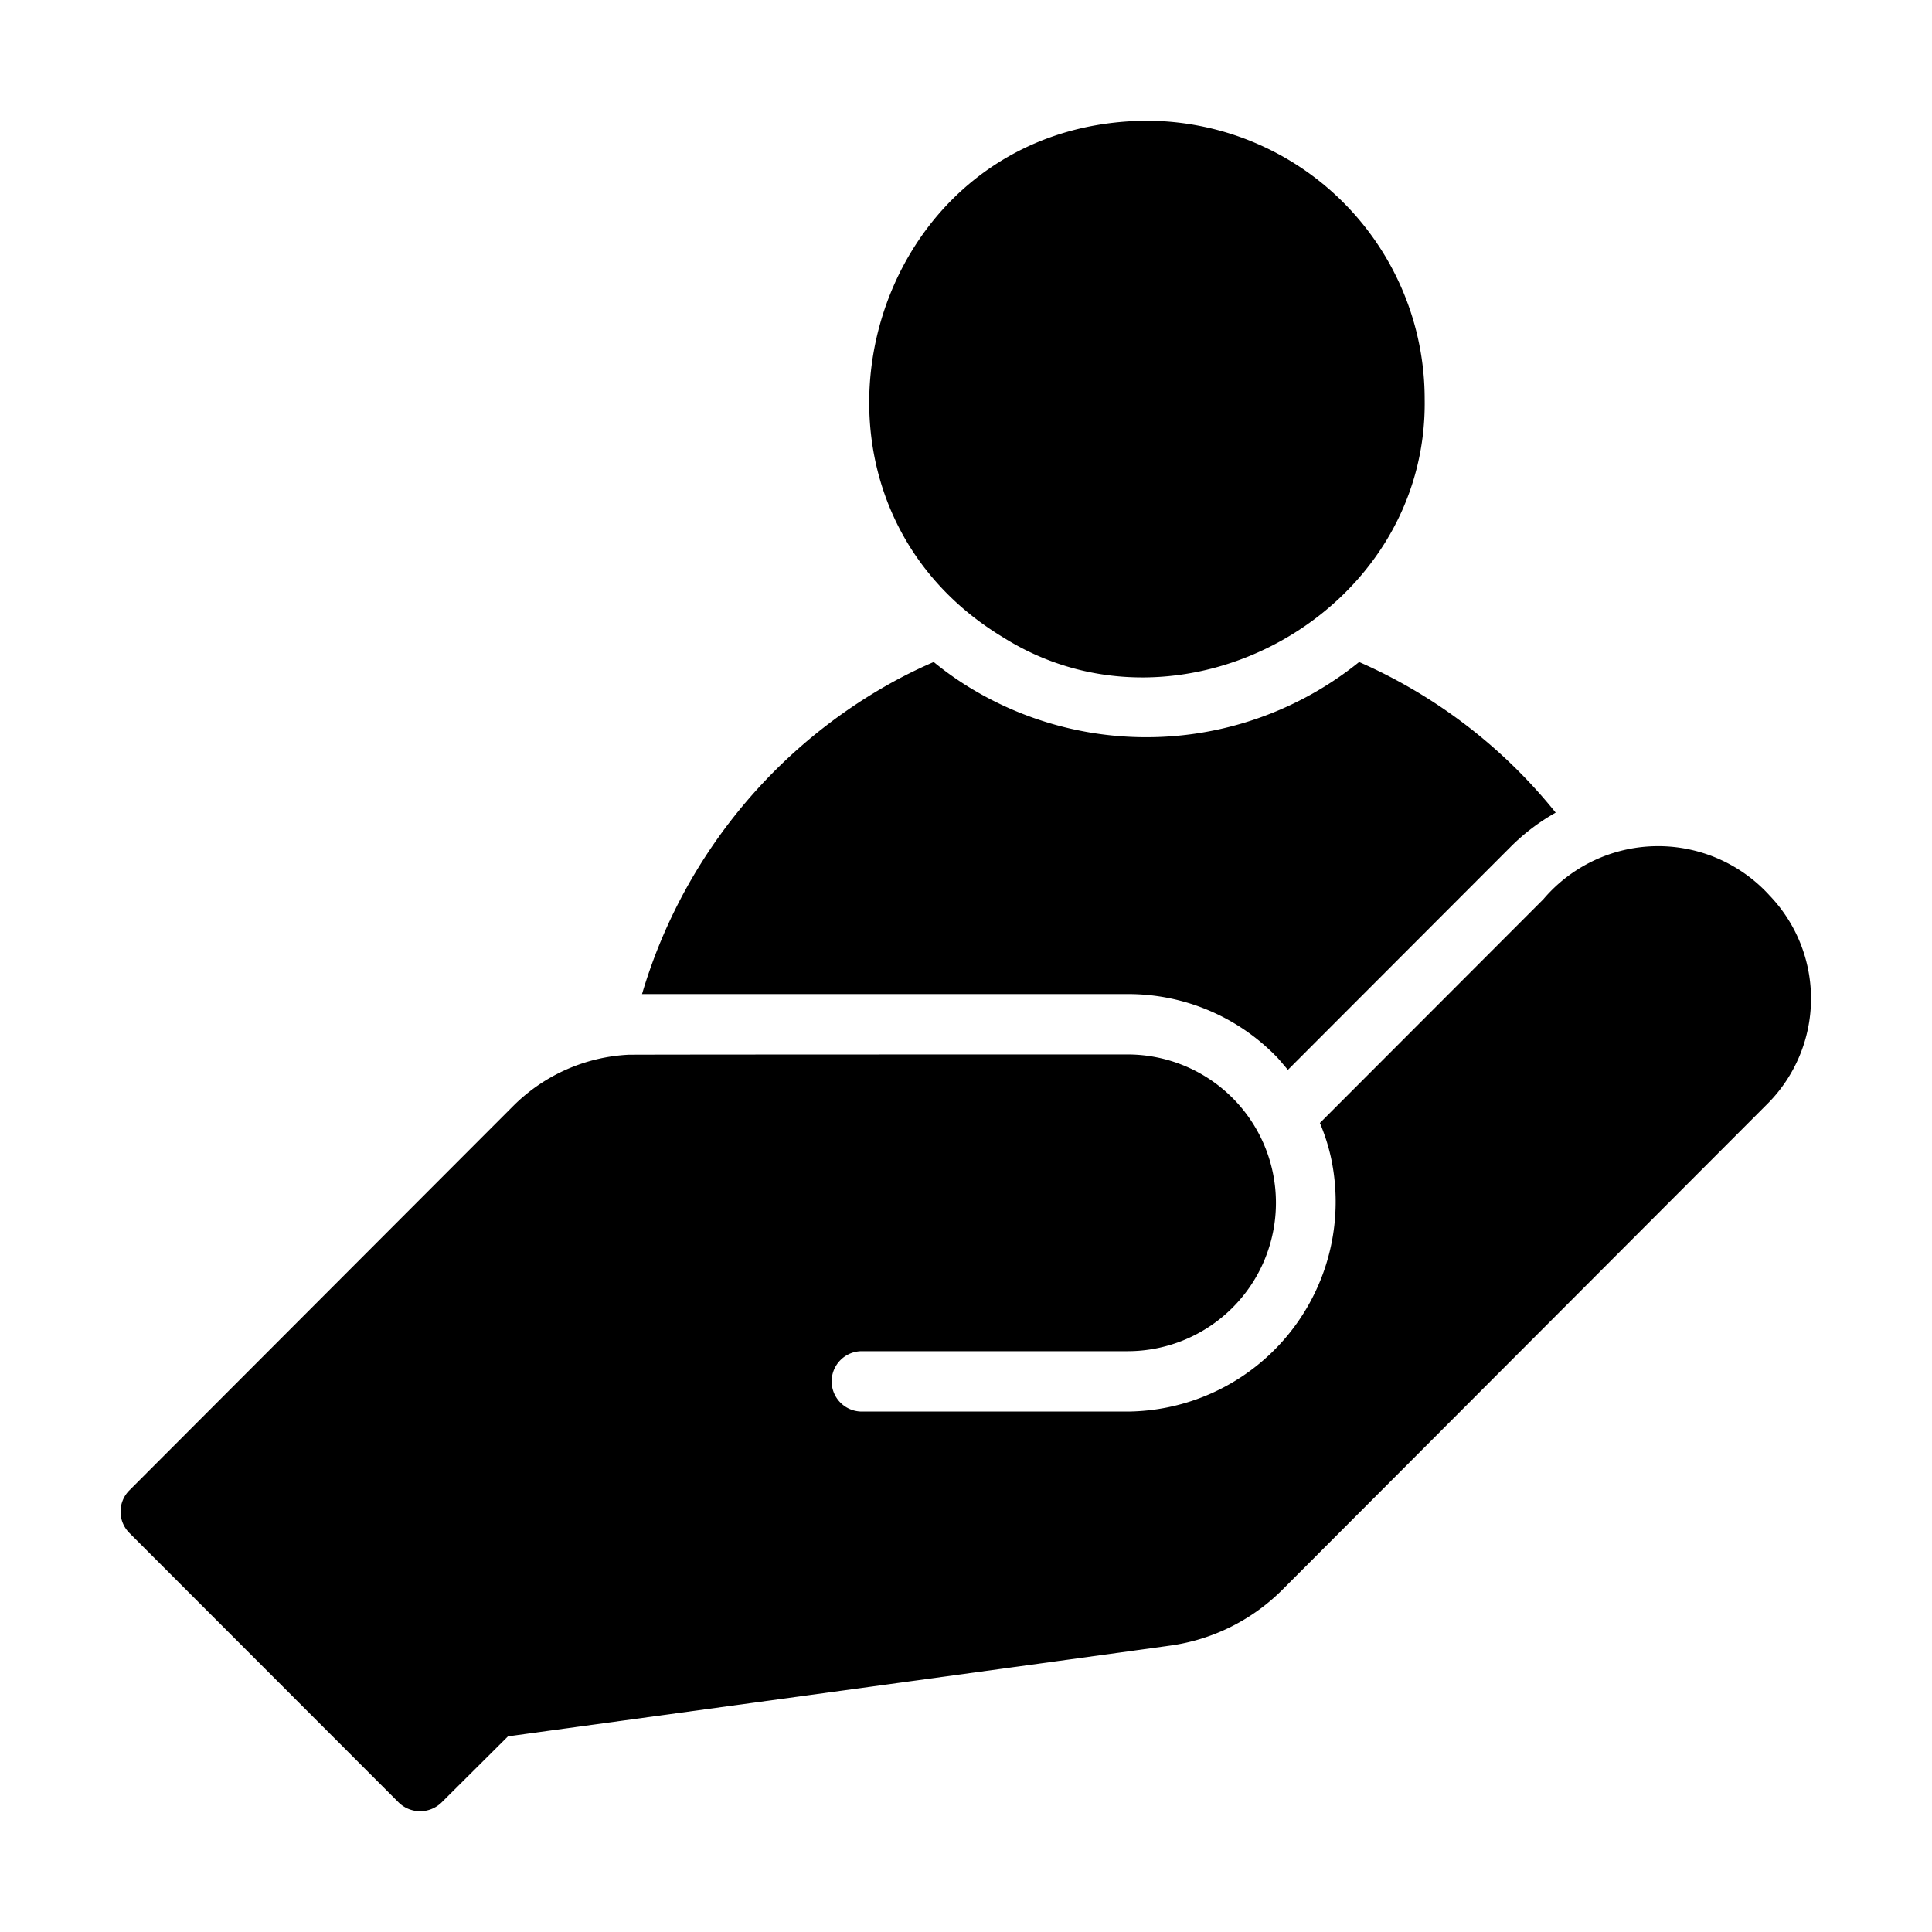
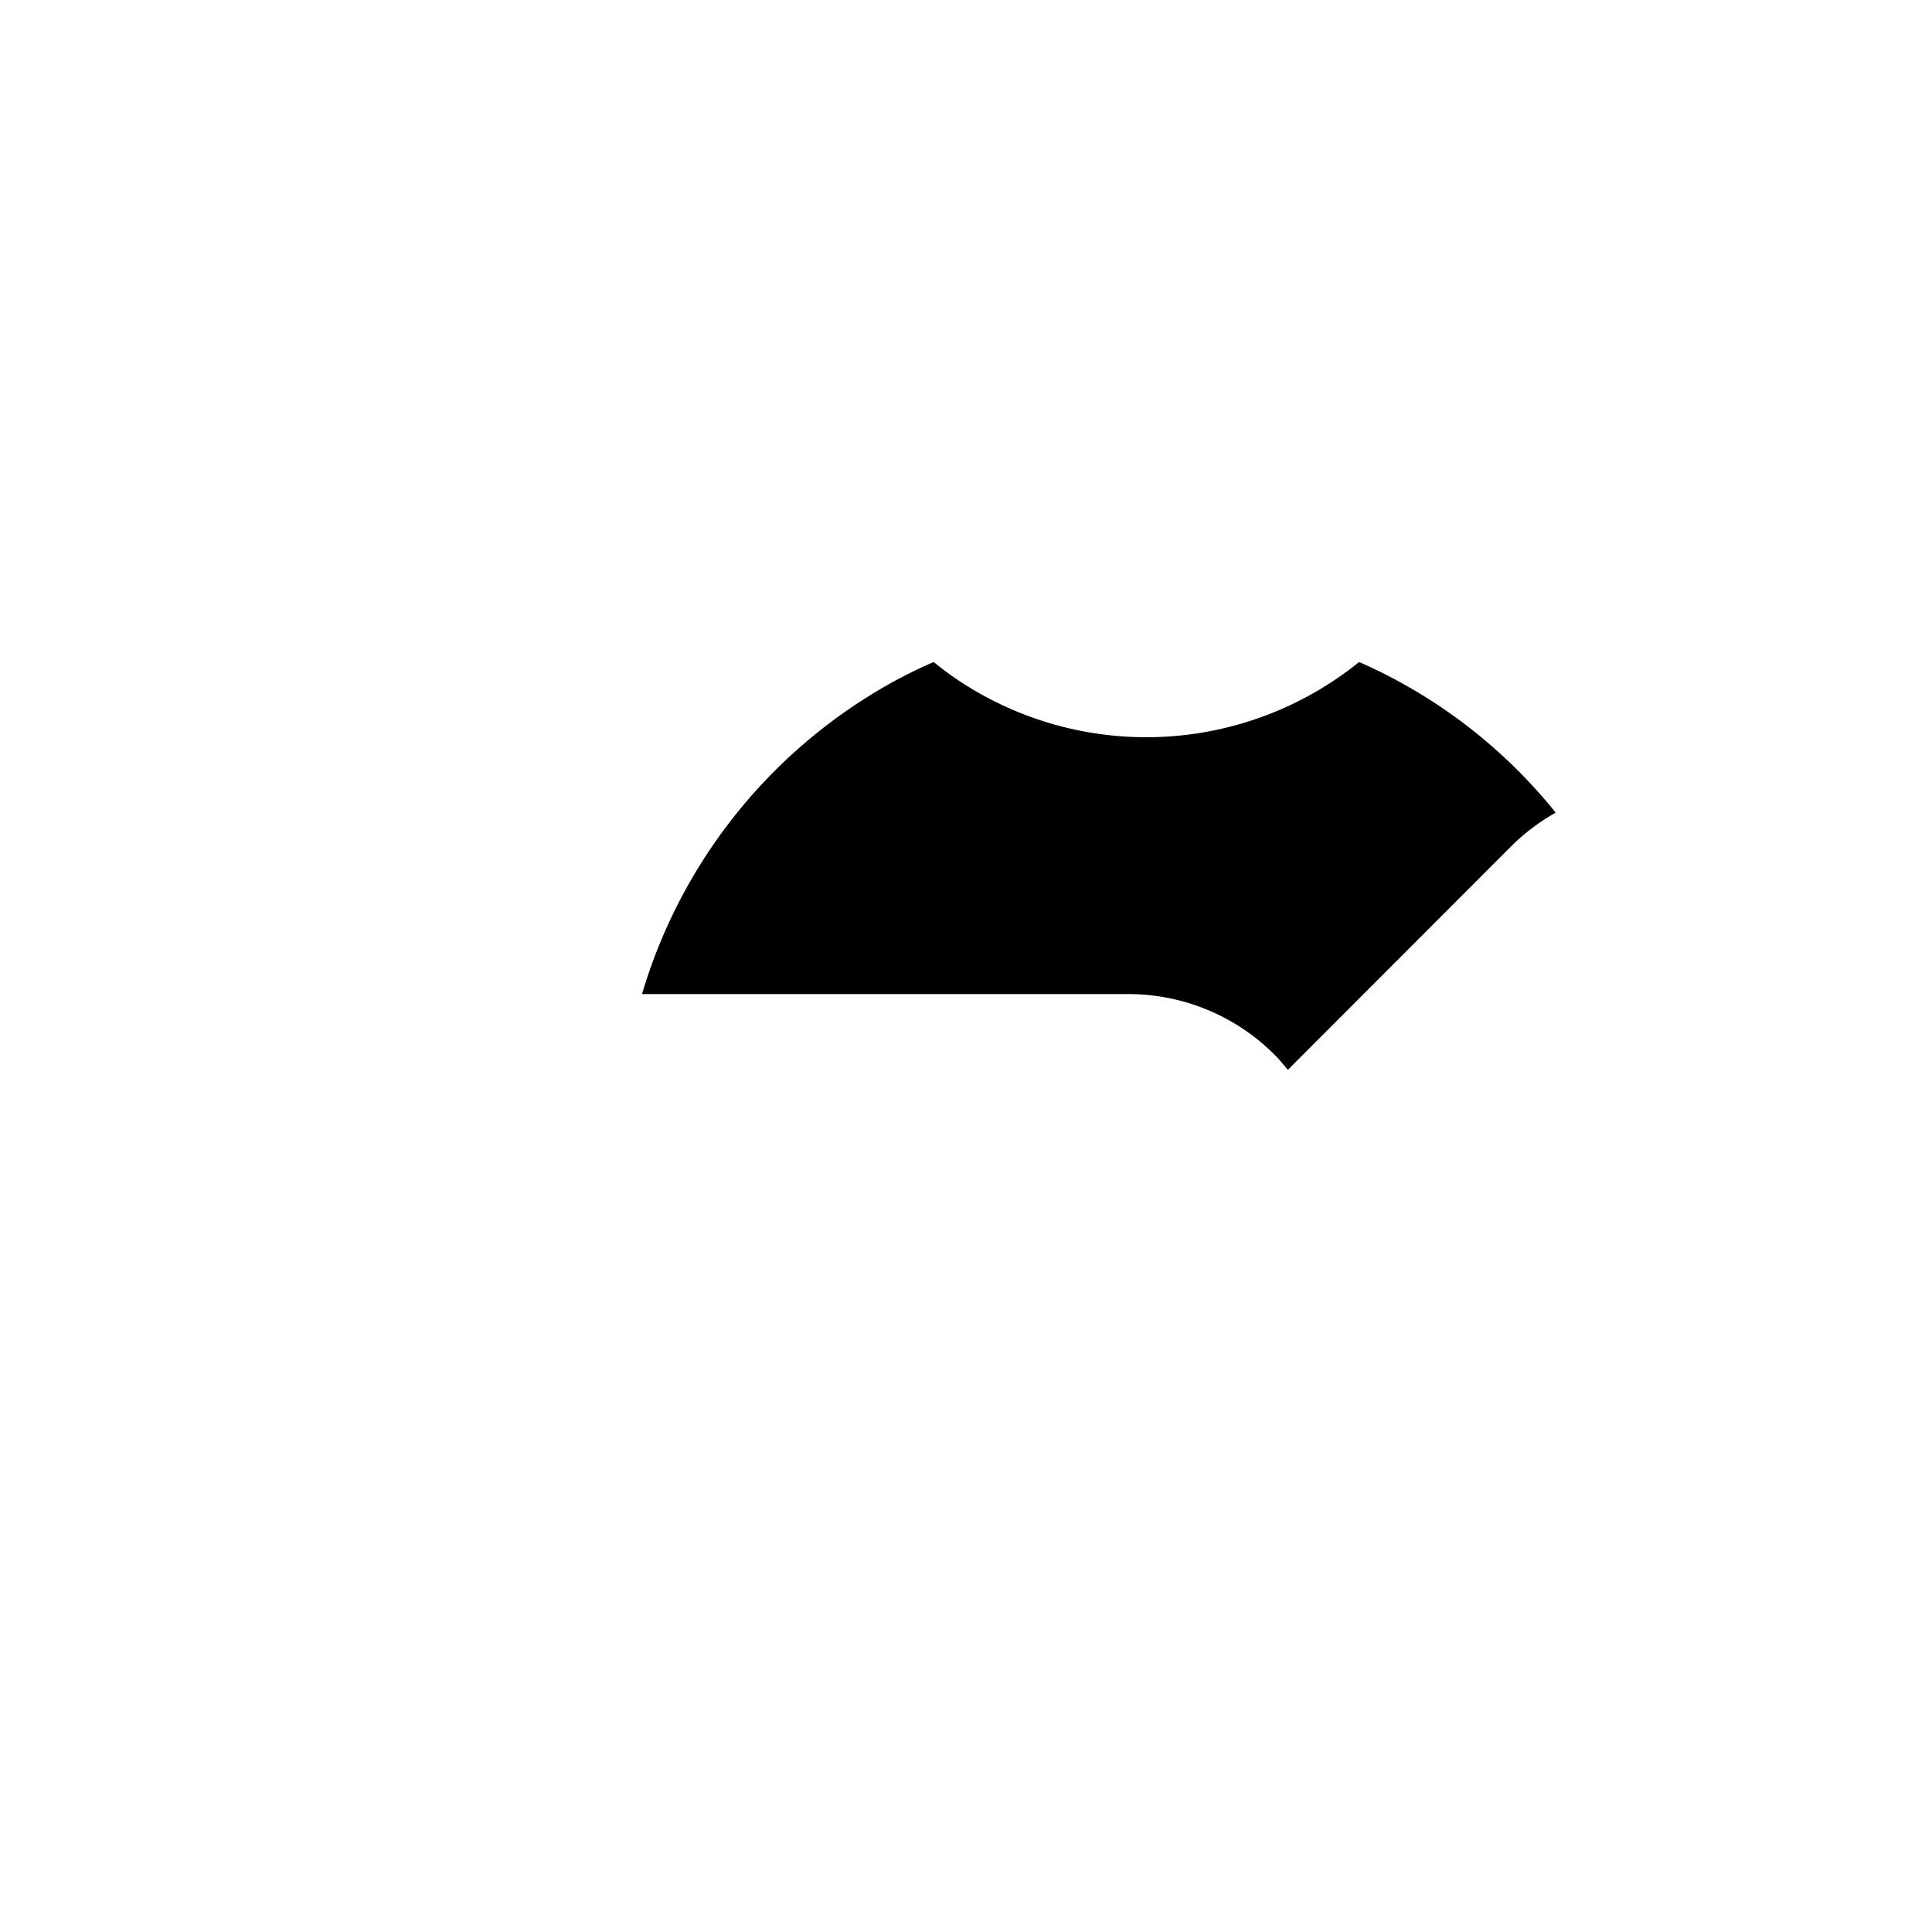
<svg xmlns="http://www.w3.org/2000/svg" id="Glyph" height="512" viewBox="0 0 64 64" width="512">
-   <path d="m33.241 21.12c5.886 3.695 14.073-.818 13.953-7.91a9.219 9.219 0 0 0 -9.212-9.21c-9.366.062-12.645 12.354-4.741 17.12z" />
-   <path d="m58.606 29.65a4.987 4.987 0 0 0 -7.481.14l-7.402 7.41a6.532 6.532 0 0 1 .37 1.16 6.951 6.951 0 0 1 -6.741 8.4l-8.802 0a1 1 0 1 1 0-2h8.802a4.915 4.915 0 1 0 0-9.83s-16.453 0-16.543.01a5.815 5.815 0 0 0 -3.791 1.68l-12.733 12.75a.998.998 0 0 0 0 1.41l8.922 8.93a1.017 1.017 0 0 0 1.42 0l2.2-2.19c2.37-.33 16.823-2.3 21.954-3.01a6.516 6.516 0 0 0 3.671-1.82l16.113-16.14a4.933 4.933 0 0 0 .04-6.9z" />
  <path d="m42.243 34.96c.15.15.28.32.42.48l7.391-7.4a6.871 6.871 0 0 1 1.48-1.12 17.233 17.233 0 0 0 -6.511-4.99 11.225 11.225 0 0 1 -12.813.9 10.49 10.49 0 0 1 -1.28-.9 15.855 15.855 0 0 0 -1.6.8 17.468 17.468 0 0 0 -8.062 10.2h16.083a6.845 6.845 0 0 1 4.891 2.03z" />
</svg>